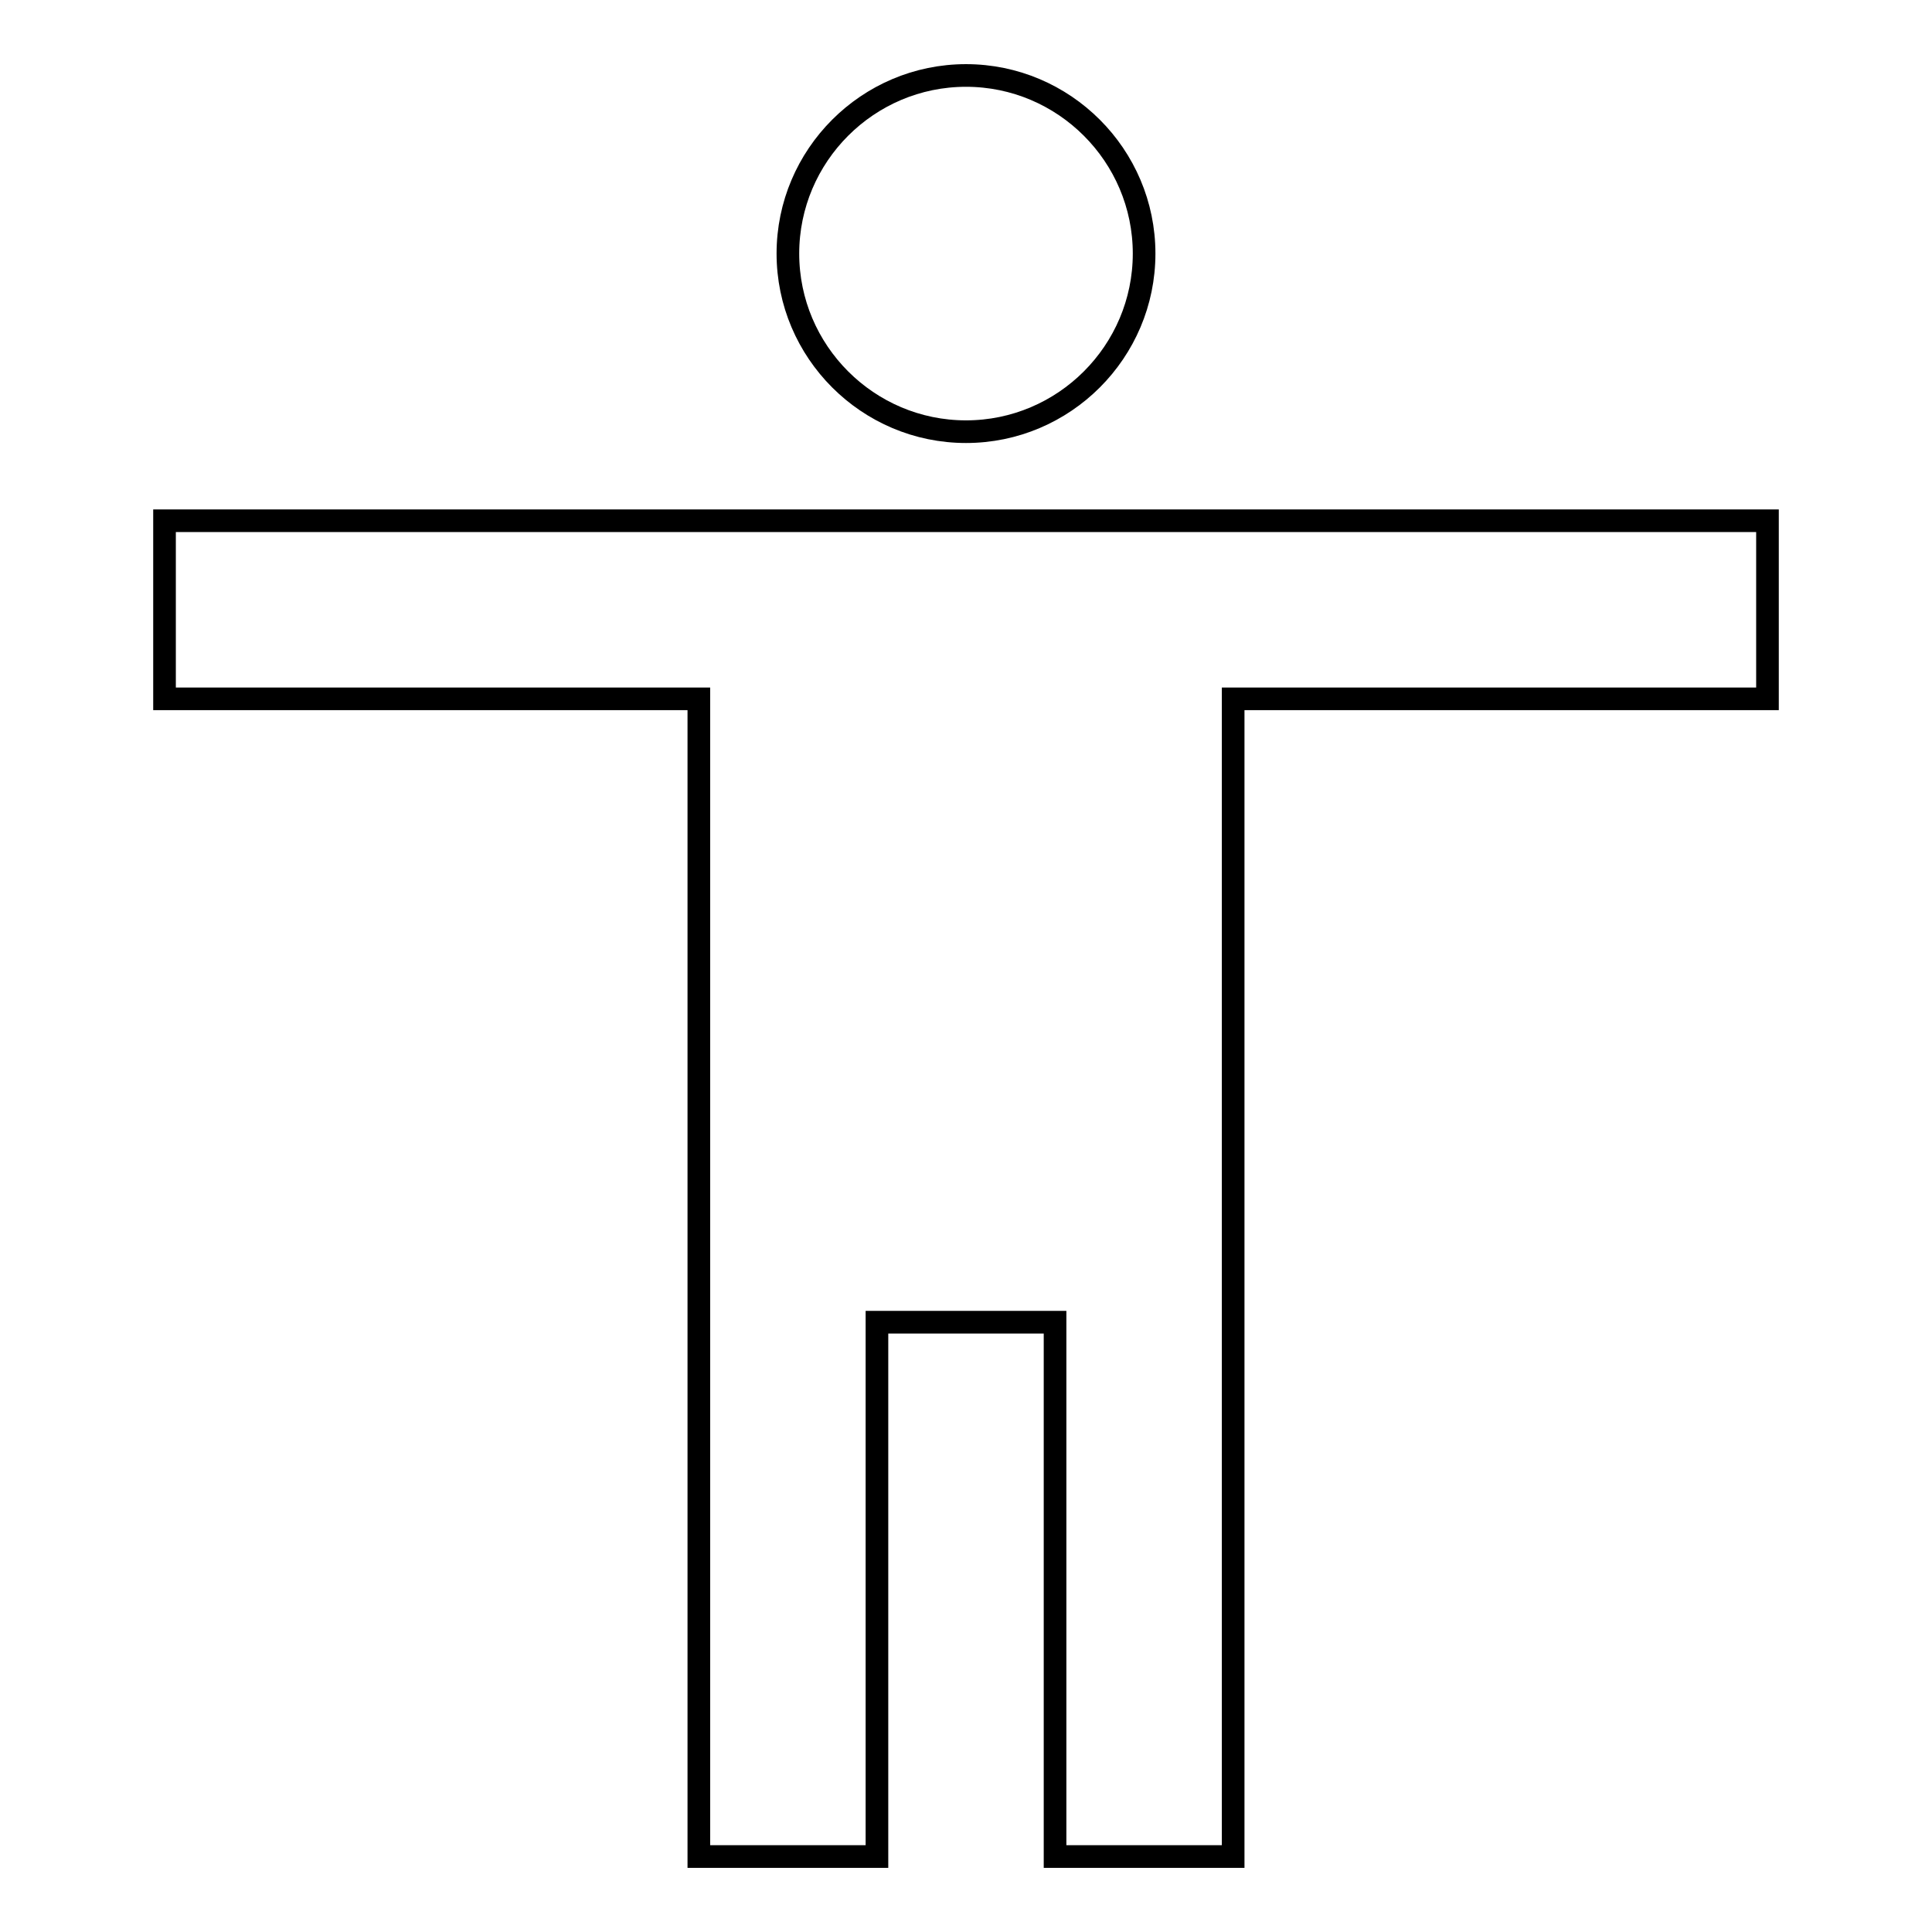
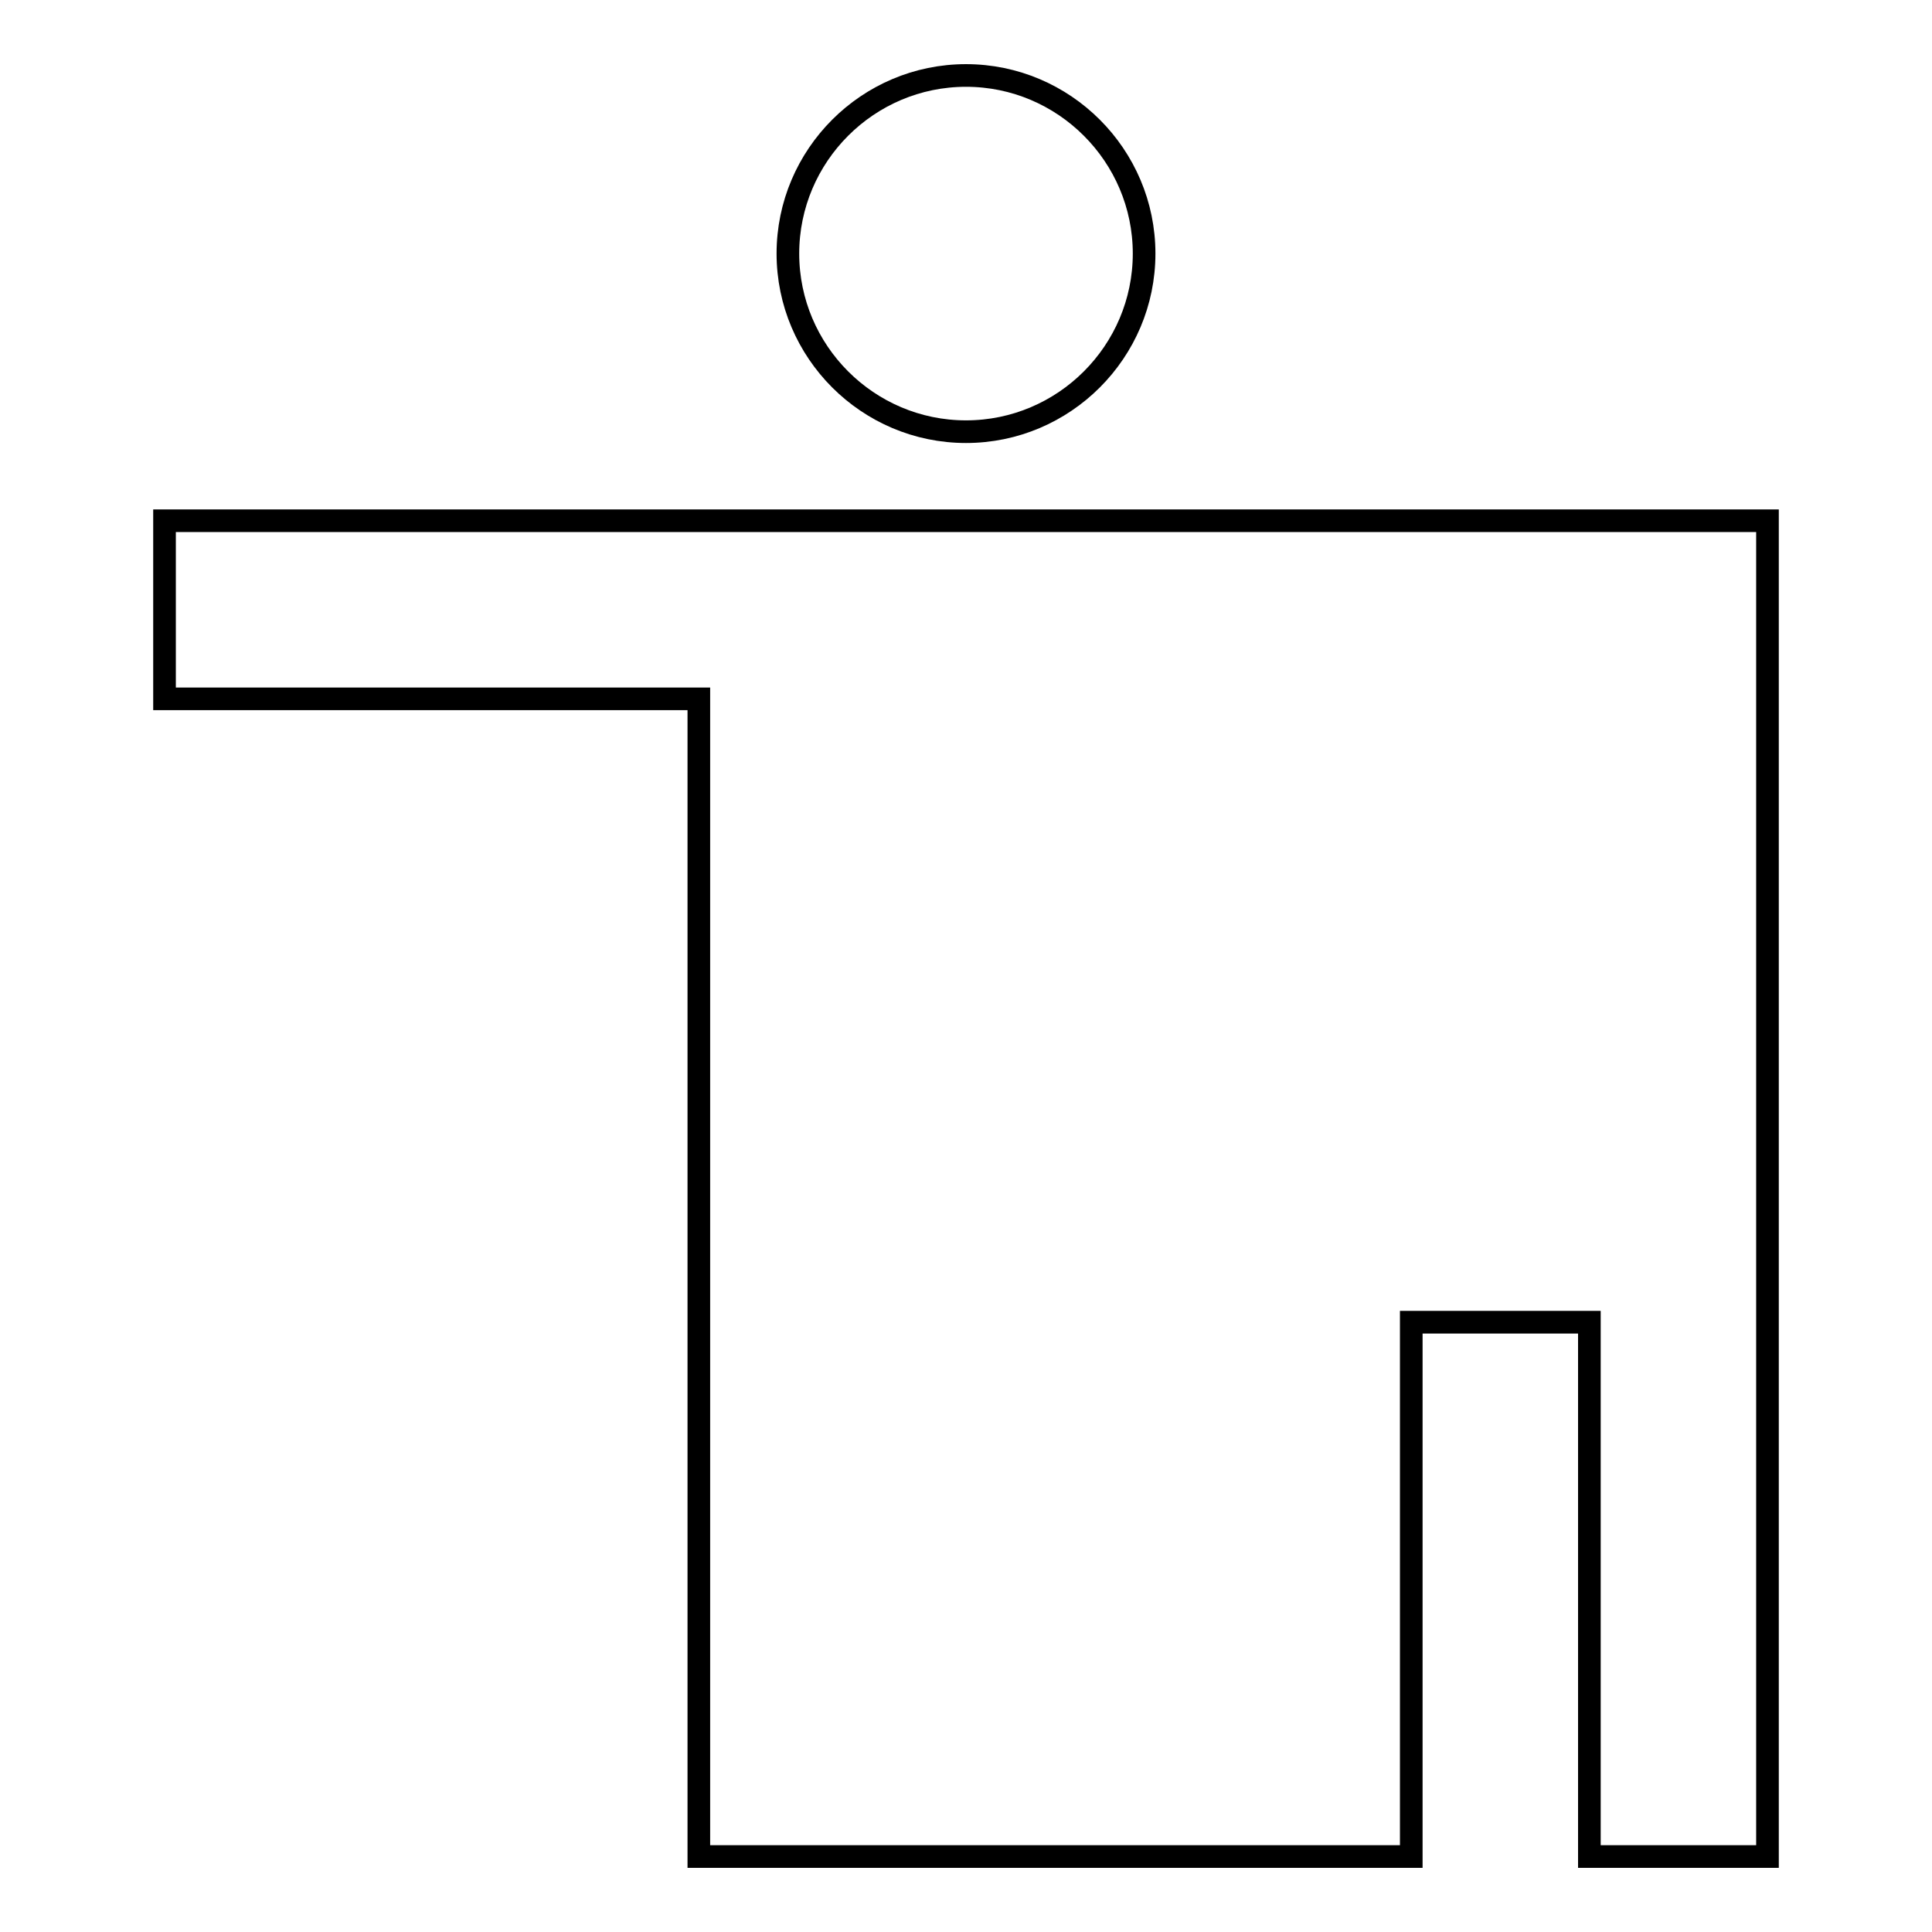
<svg xmlns="http://www.w3.org/2000/svg" version="1.1" x="0px" y="0px" viewBox="0 0 256 256" enable-background="new 0 0 256 256" xml:space="preserve">
  <g>
-     <path stroke-width="3" fill-opacity="0" stroke="#000000" d="M128,10c13,0,23.6,10.6,23.6,23.6S141,57.2,128,57.2c-13,0-23.6-10.6-23.6-23.6S115,10,128,10z M234.2,92.6 h-70.8V246h-23.6v-70.8h-23.6V246H92.6V92.6H21.8V69h212.4V92.6z" />
+     <path stroke-width="3" fill-opacity="0" stroke="#000000" d="M128,10c13,0,23.6,10.6,23.6,23.6S141,57.2,128,57.2c-13,0-23.6-10.6-23.6-23.6S115,10,128,10z M234.2,92.6 V246h-23.6v-70.8h-23.6V246H92.6V92.6H21.8V69h212.4V92.6z" />
  </g>
</svg>